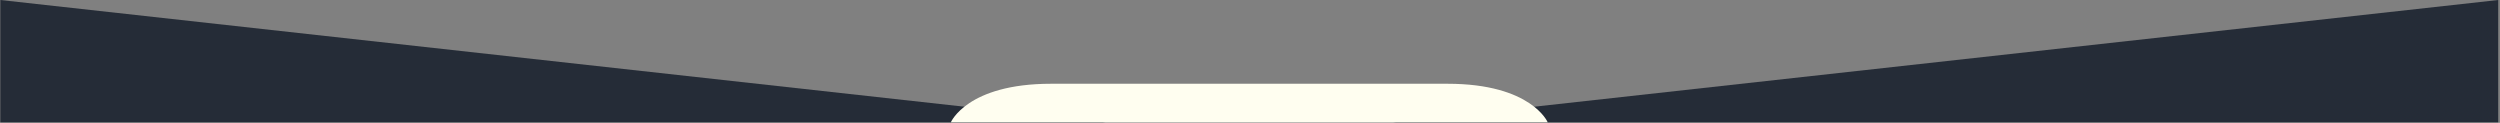
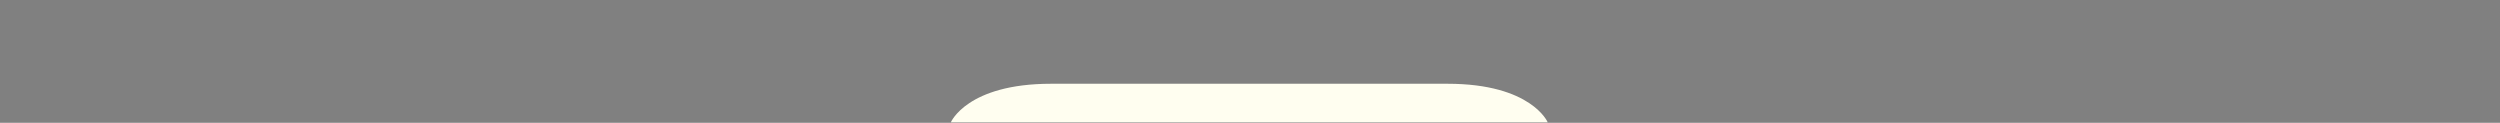
<svg xmlns="http://www.w3.org/2000/svg" width="100%" height="100%" viewBox="0 0 2422 119" version="1.1" xml:space="preserve" style="fill-rule:evenodd;clip-rule:evenodd;stroke-linejoin:round;stroke-miterlimit:2;" preserveAspectRatio="none">
  <rect x="0" y="0" width="2422" height="119" fill="#808080" stroke="none" />
  <g transform="matrix(1,0,0,1,-426.783,-277.313)">
    <g transform="matrix(3.244,0,0,1,-667.726,-131.249)">
      <g id="Layer1" transform="matrix(0.308,0,0,1,491.855,0.249)">
        <g transform="matrix(1,4.93038e-31,-4.93038e-31,1,177.739,124.014)">
-           <path d="M392.72,402.814L-678.885,284.299L-678.885,402.814L392.72,402.814Z" style="fill:rgb(37,44,55);" />
-         </g>
+           </g>
        <g transform="matrix(-1,4.93038e-31,4.93038e-31,1,1241.93,124.014)">
-           <path d="M392.72,402.814L-678.885,284.299L-678.885,402.814L392.72,402.814Z" style="fill:rgb(37,44,55);" />
-         </g>
+           </g>
        <g transform="matrix(-1,3.60822e-16,-3.60822e-16,-1,1362.2,1259.88)">
-           <path d="M362.987,733.053C362.987,733.053 378.648,770.422 460.116,770.422L844.613,770.422C926.081,770.422 941.742,733.053 941.742,733.053L362.987,733.053Z" style="fill:rgb(255,254,240);fill-rule:nonzero;" />
+           <path d="M362.987,733.053C362.987,733.053 378.648,770.422 460.116,770.422L844.613,770.422C926.081,770.422 941.742,733.053 941.742,733.053Z" style="fill:rgb(255,254,240);fill-rule:nonzero;" />
        </g>
      </g>
    </g>
  </g>
</svg>